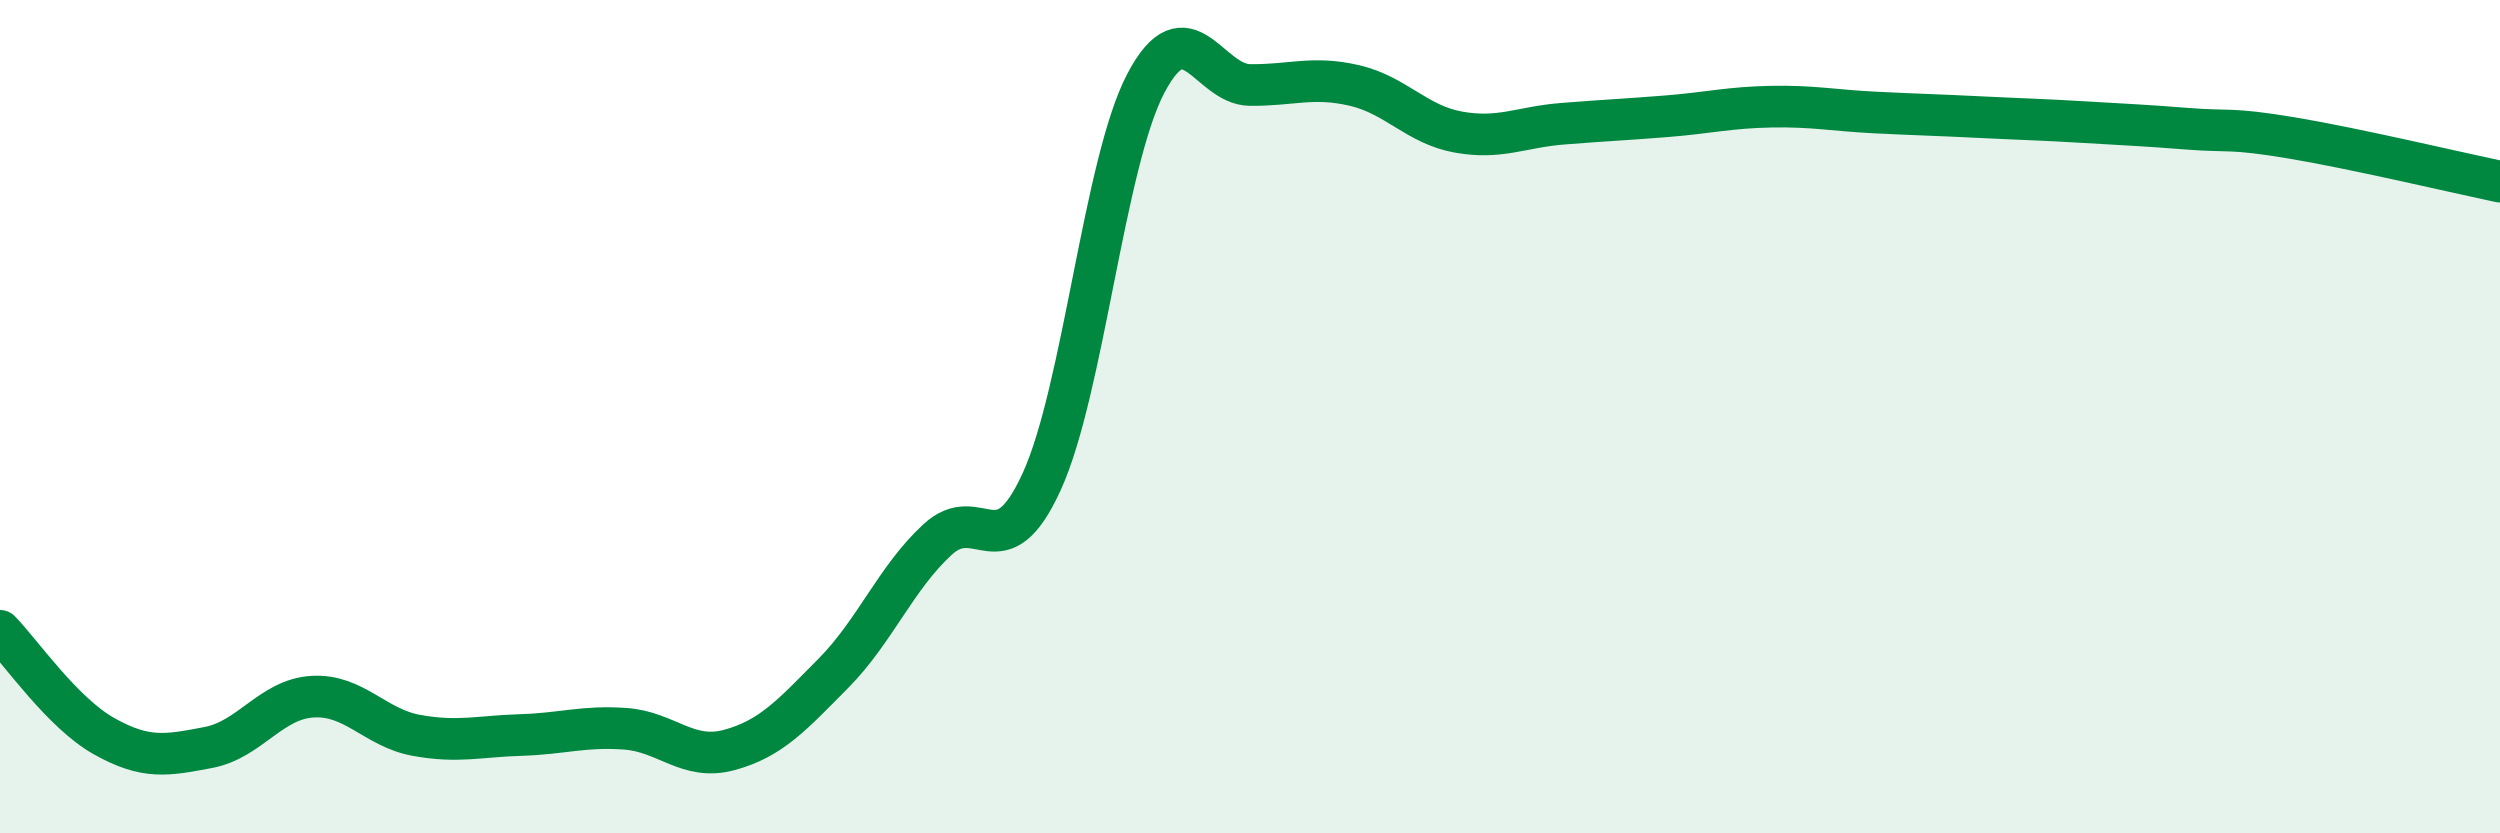
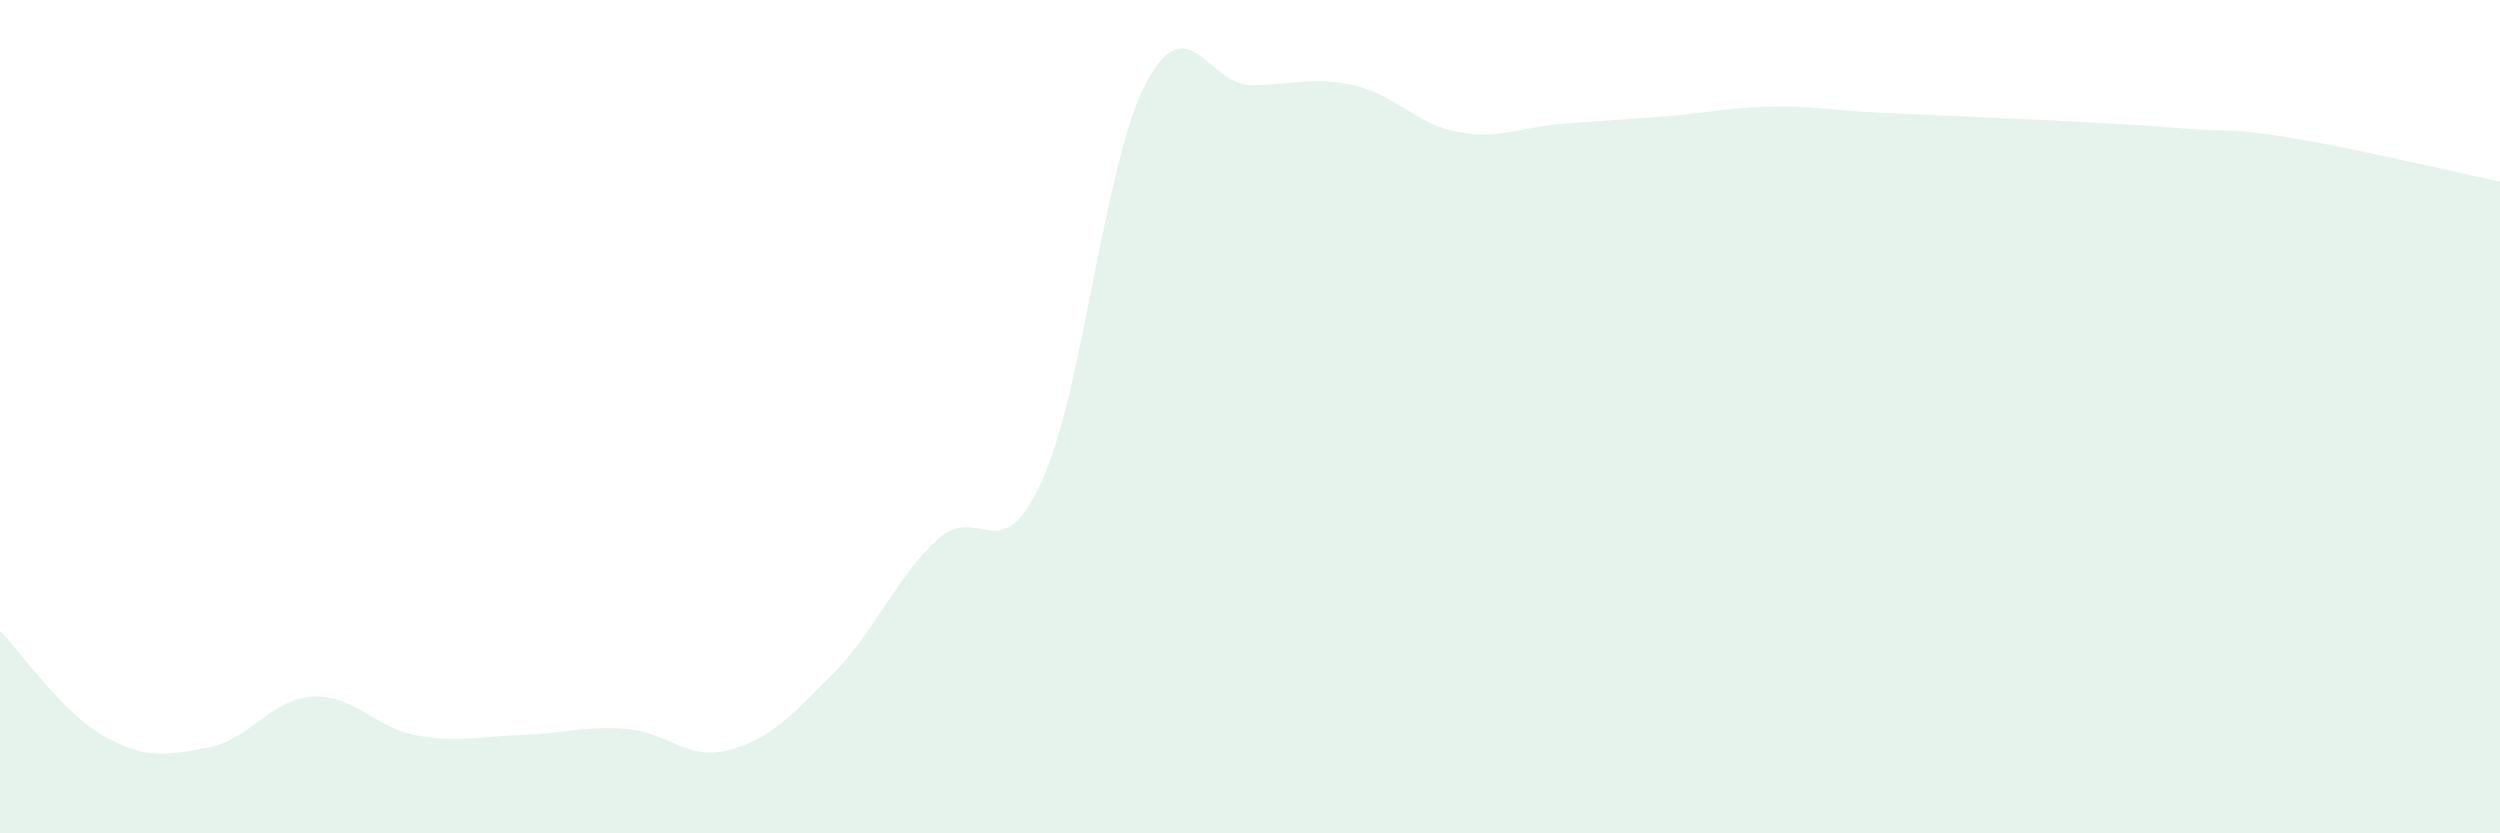
<svg xmlns="http://www.w3.org/2000/svg" width="60" height="20" viewBox="0 0 60 20">
  <path d="M 0,15.14 C 0.5,15.65 1.5,17.11 2.5,17.67 C 3.5,18.23 4,18.13 5,17.94 C 6,17.75 6.5,16.78 7.5,16.72 C 8.5,16.66 9,17.47 10,17.65 C 11,17.83 11.5,17.67 12.5,17.64 C 13.5,17.61 14,17.42 15,17.49 C 16,17.56 16.5,18.27 17.5,18 C 18.5,17.73 19,17.17 20,16.16 C 21,15.15 21.5,13.87 22.5,12.95 C 23.5,12.03 24,13.75 25,11.56 C 26,9.37 26.5,3.9 27.5,2 C 28.5,0.1 29,2.03 30,2.04 C 31,2.05 31.5,1.82 32.5,2.05 C 33.5,2.28 34,2.99 35,3.17 C 36,3.35 36.5,3.05 37.5,2.97 C 38.5,2.89 39,2.87 40,2.79 C 41,2.71 41.5,2.58 42.5,2.56 C 43.5,2.54 44,2.65 45,2.7 C 46,2.75 46.5,2.76 47.5,2.81 C 48.5,2.86 49,2.87 50,2.93 C 51,2.99 51.5,3.01 52.5,3.09 C 53.5,3.17 53.5,3.06 55,3.31 C 56.5,3.56 59,4.15 60,4.36L60 20L0 20Z" fill="#008740" opacity="0.1" stroke-linecap="round" stroke-linejoin="round" />
-   <path d="M 0,15.14 C 0.5,15.65 1.5,17.11 2.5,17.67 C 3.5,18.23 4,18.13 5,17.94 C 6,17.75 6.5,16.78 7.5,16.72 C 8.5,16.66 9,17.47 10,17.65 C 11,17.83 11.5,17.67 12.5,17.64 C 13.5,17.61 14,17.42 15,17.49 C 16,17.56 16.5,18.27 17.5,18 C 18.5,17.73 19,17.17 20,16.16 C 21,15.15 21.5,13.87 22.5,12.95 C 23.5,12.03 24,13.75 25,11.56 C 26,9.37 26.5,3.9 27.5,2 C 28.5,0.1 29,2.03 30,2.04 C 31,2.05 31.5,1.82 32.5,2.05 C 33.5,2.28 34,2.99 35,3.17 C 36,3.35 36.5,3.05 37.5,2.97 C 38.5,2.89 39,2.87 40,2.79 C 41,2.71 41.5,2.58 42.5,2.56 C 43.5,2.54 44,2.65 45,2.7 C 46,2.75 46.5,2.76 47.5,2.81 C 48.5,2.86 49,2.87 50,2.93 C 51,2.99 51.5,3.01 52.5,3.09 C 53.5,3.17 53.5,3.06 55,3.31 C 56.5,3.56 59,4.15 60,4.36" stroke="#008740" stroke-width="1" fill="none" stroke-linecap="round" stroke-linejoin="round" />
</svg>